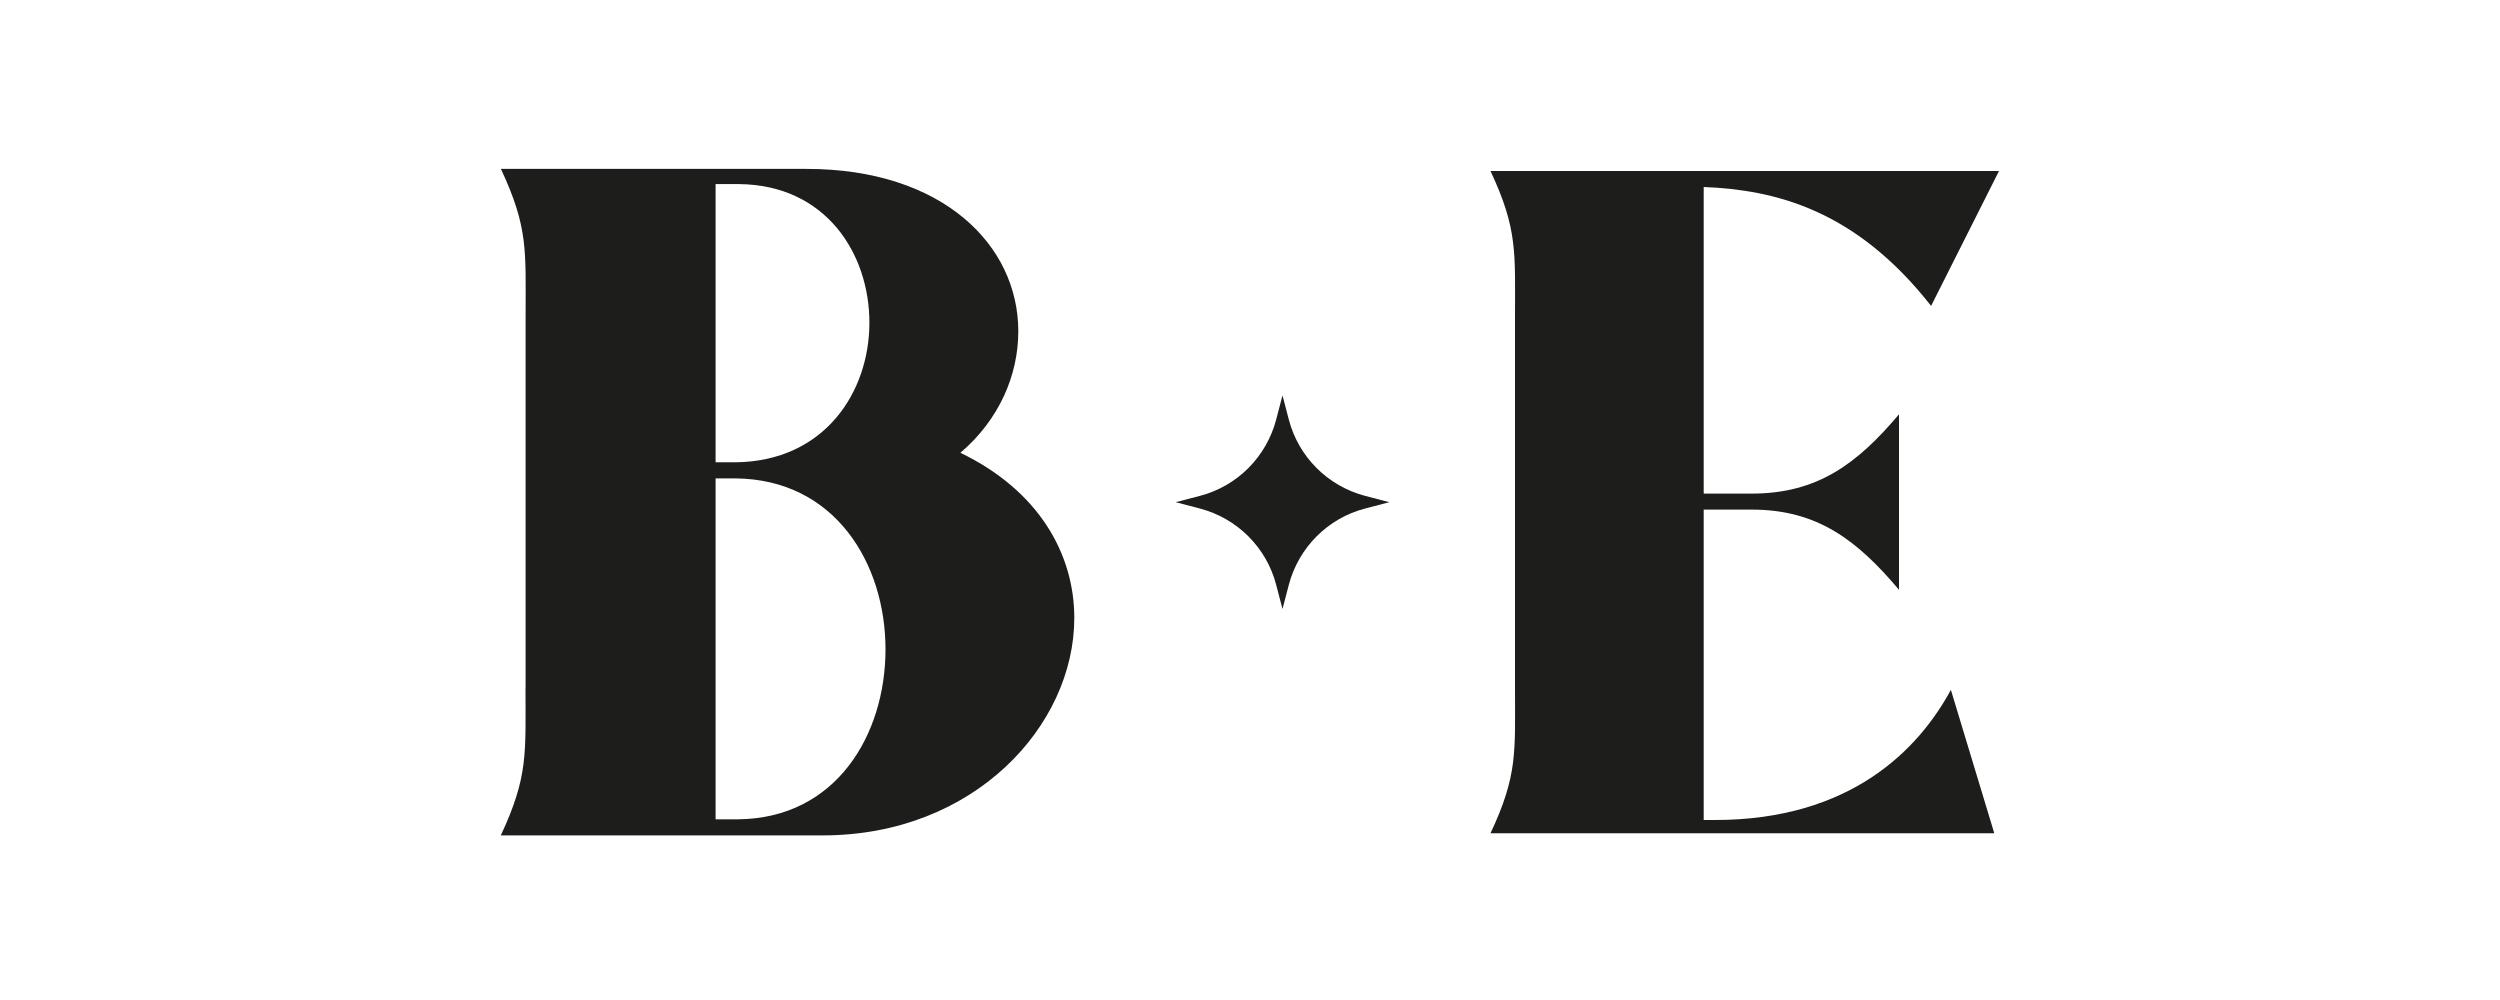
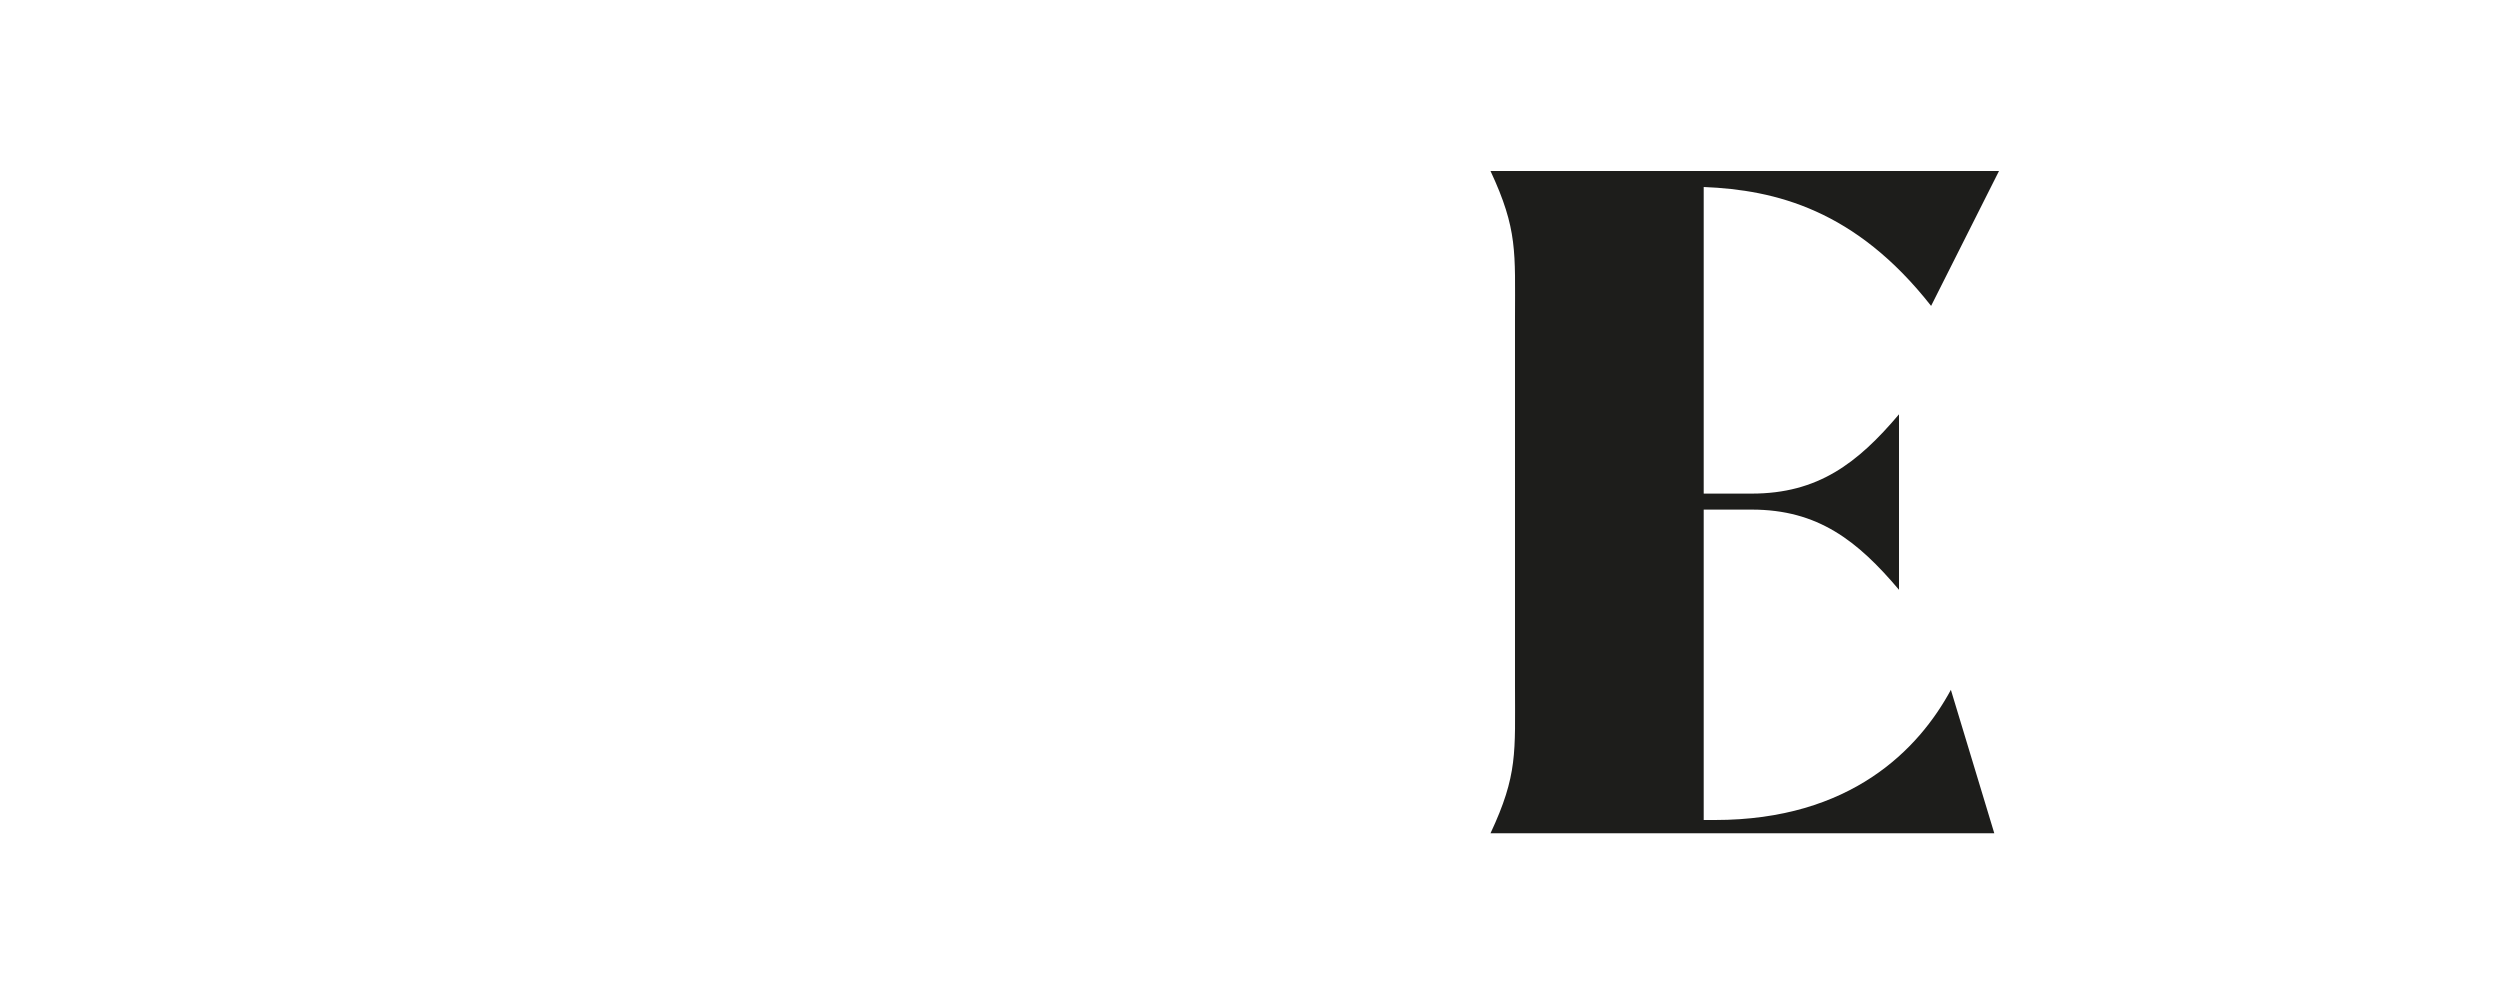
<svg xmlns="http://www.w3.org/2000/svg" id="Calque_1" viewBox="0 0 250 100">
  <defs>
    <style>      .st0 {        fill: #1d1d1b;      }    </style>
  </defs>
-   <path class="st0" d="M52.56,68.73V31.7c0-6.65.28-8.92-2.47-14.81h30.57c13.58,0,21.17,7.6,21.17,16.24,0,4.37-1.9,8.83-5.79,12.15,7.88,3.8,11.39,10.16,11.39,16.52,0,10.73-9.97,21.74-25.16,21.74h-32.19c2.75-5.89,2.47-8.17,2.47-14.81ZM73.55,46.23c8.92-.1,13.39-7.03,13.39-13.96s-4.37-13.77-13.01-13.86h-2.37v27.82h1.99ZM73.83,81.93c9.78-.1,14.72-8.45,14.72-17s-5.03-17-15-17.09h-1.99v34.09h2.28Z" />
  <path class="st0" d="M195.09,68.99l4.34,14.34h-50.38c2.74-5.85,2.45-8.11,2.45-14.72V31.82c0-6.6.28-8.87-2.45-14.72h50.85l-6.79,13.49c-7.55-9.62-15.57-11.6-22.74-11.89v30.66h4.81c6.6,0,10.57-3.02,14.72-7.93v17.55c-4.15-4.91-8.11-8.02-14.72-8.02h-4.81v31.04h1.13c13.59,0,20.38-7.08,23.59-13.02Z" />
-   <path class="st0" d="M128.25,39.54l.63,2.41c.97,3.74,3.9,6.66,7.64,7.64l2.41.63-2.41.63c-3.74.97-6.66,3.9-7.64,7.64l-.63,2.41-.63-2.41c-.97-3.74-3.9-6.66-7.64-7.64l-2.41-.63,2.41-.63c3.74-.97,6.66-3.9,7.64-7.64l.63-2.41Z" />
</svg>